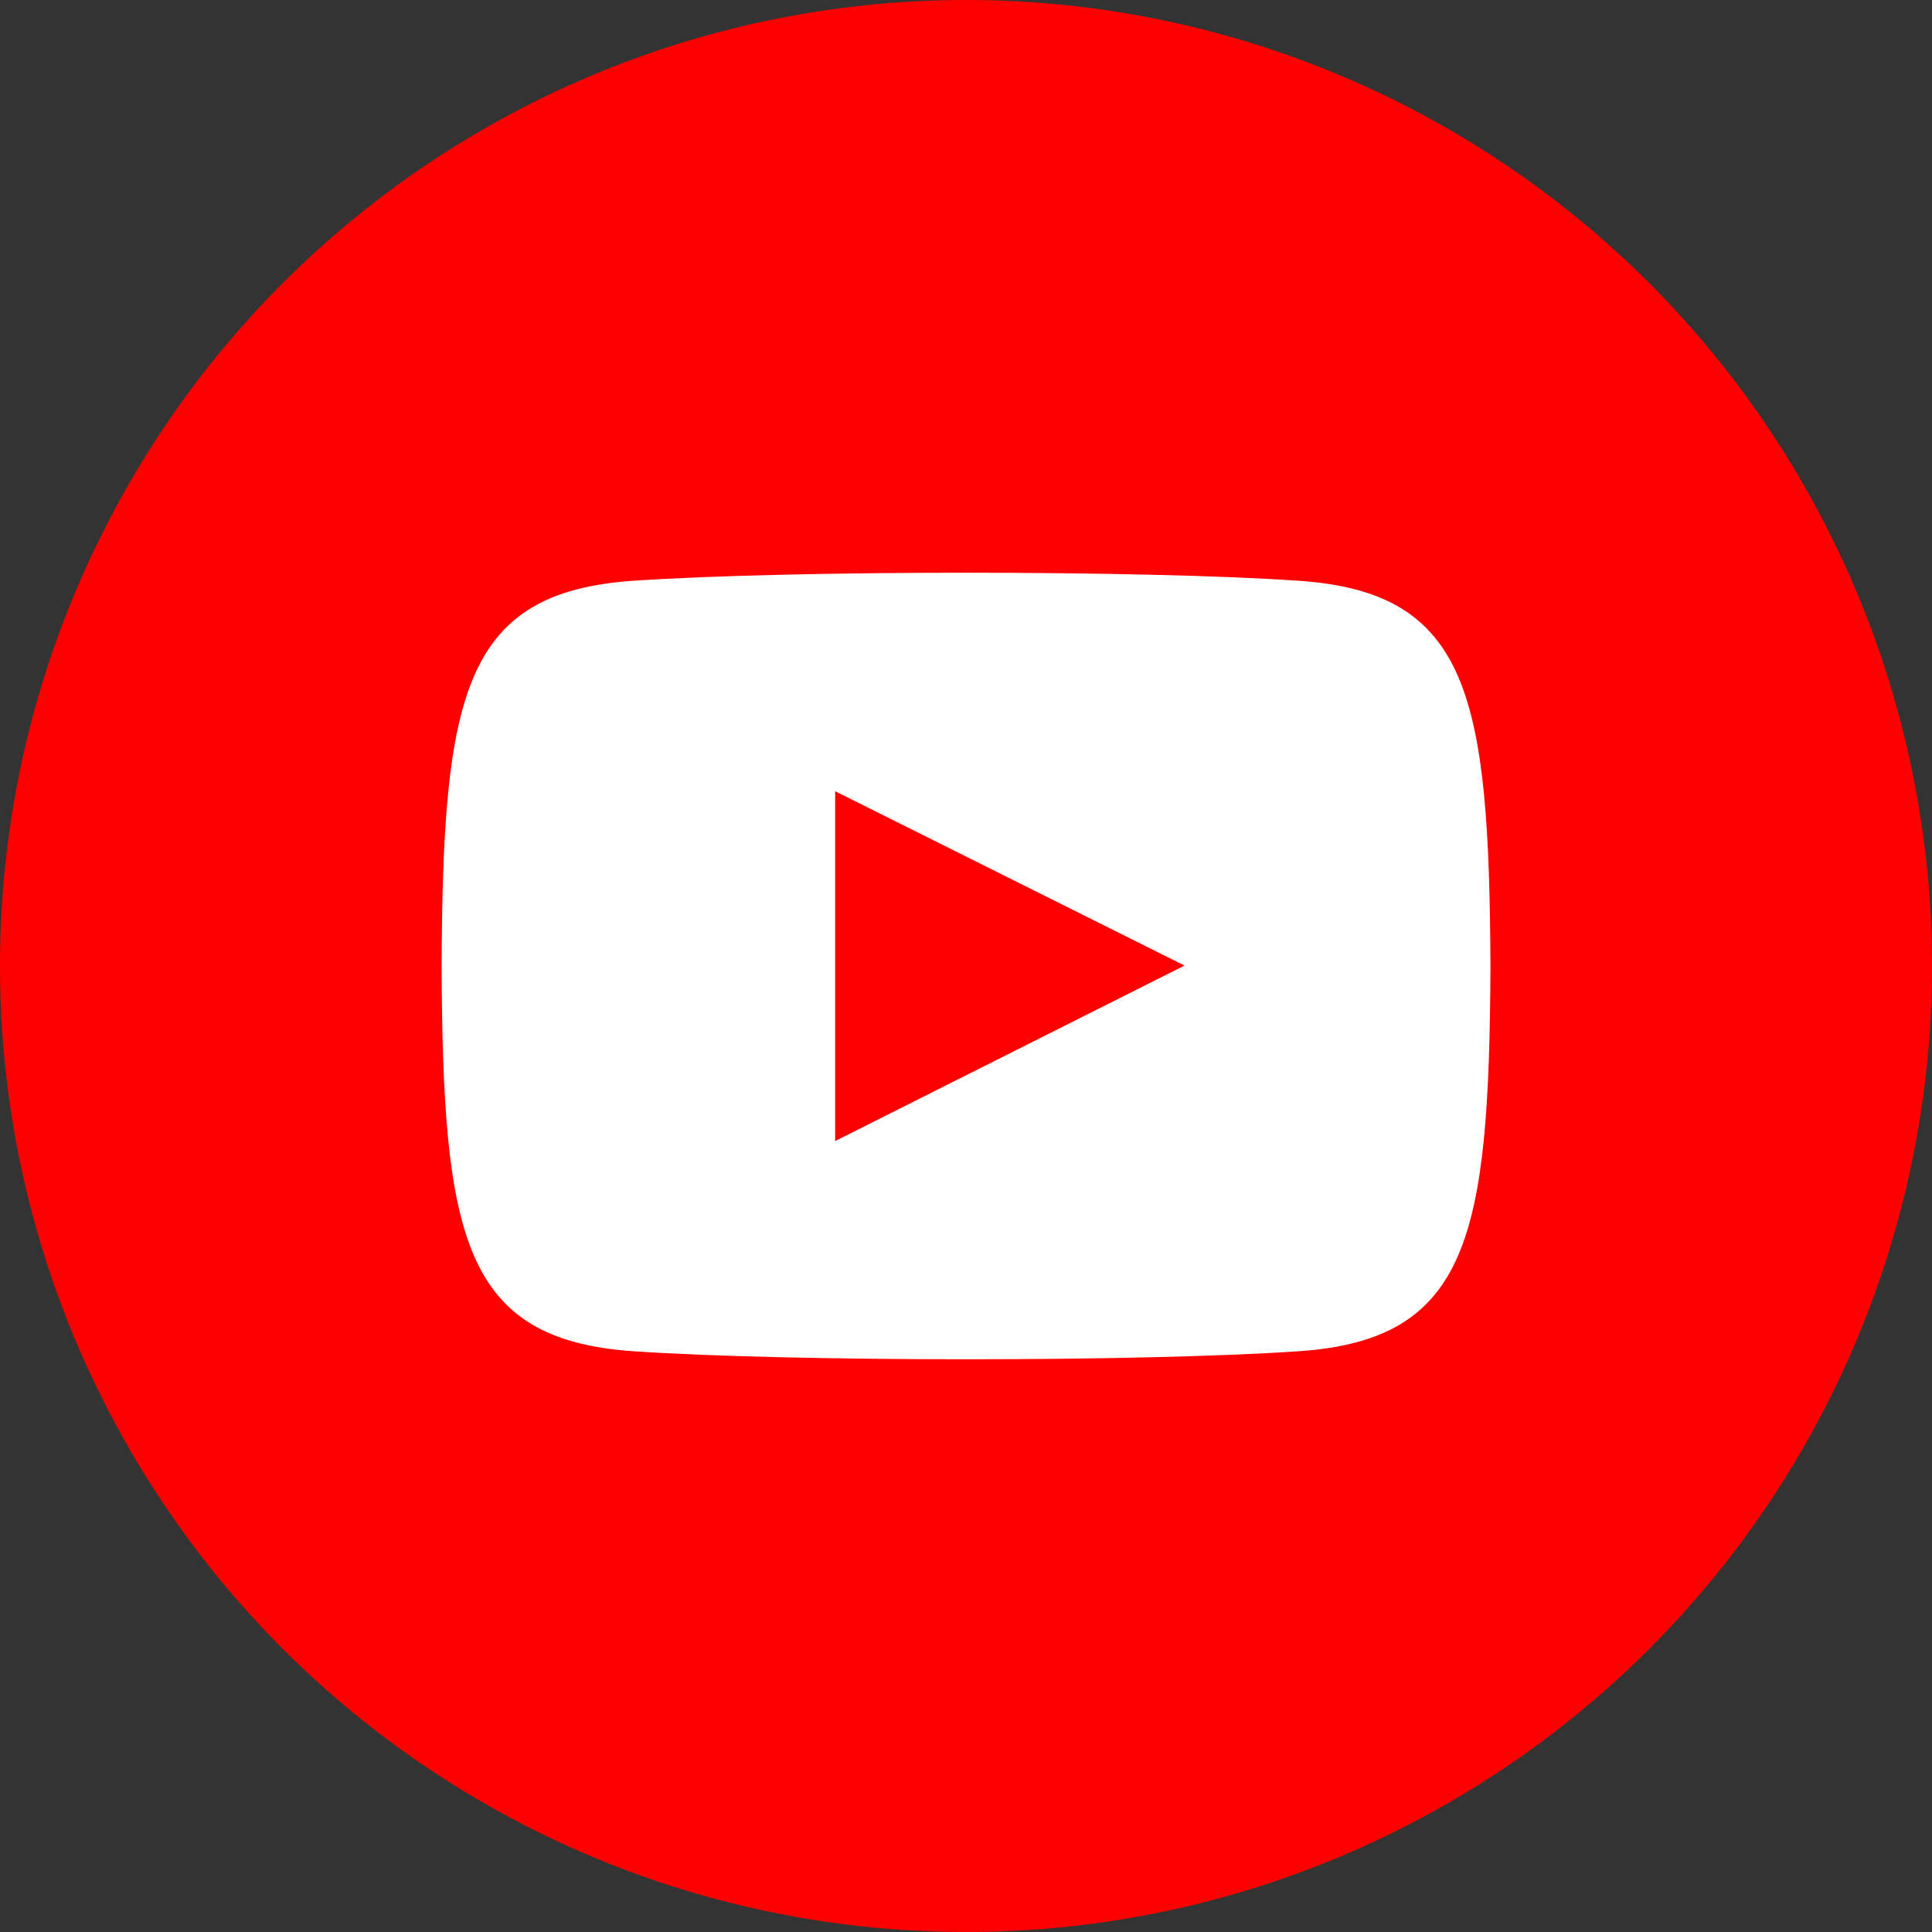
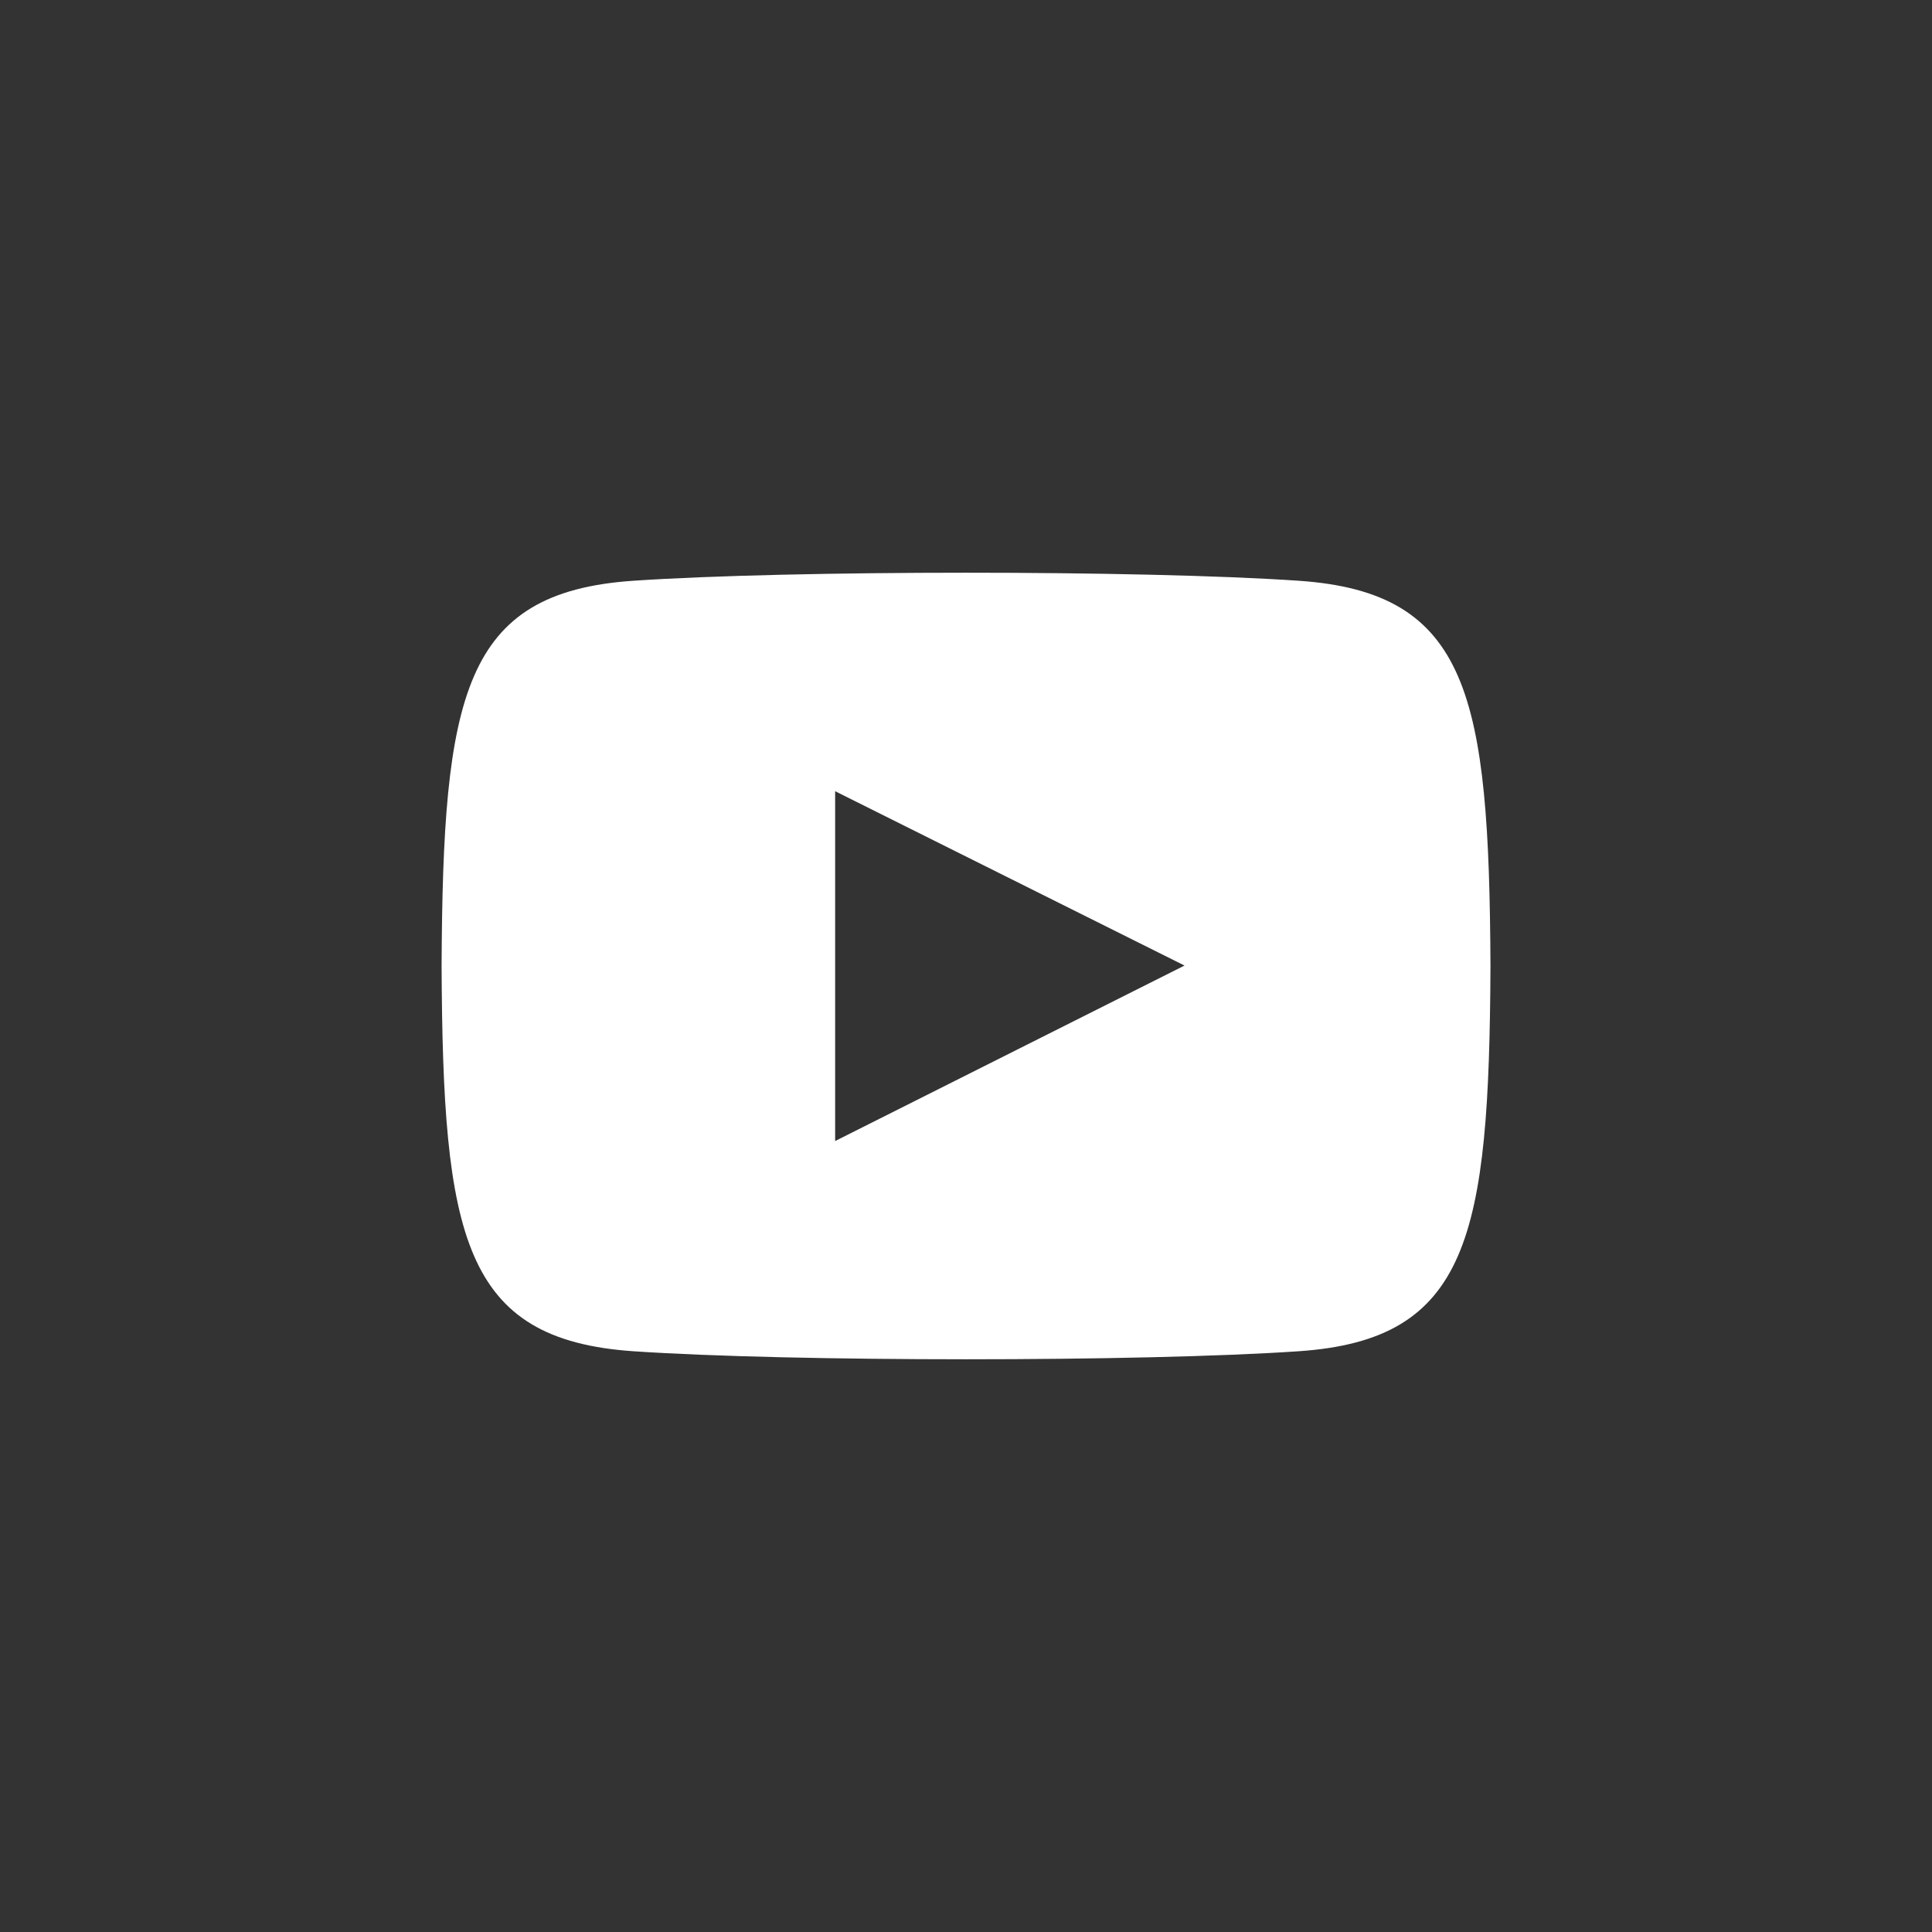
<svg xmlns="http://www.w3.org/2000/svg" width="30" height="30" viewBox="0 0 30 30">
  <rect x="0" y="0" width="30" height="30" fill="#333333" stroke="none" />
  <g transform="translate(-55 -732)">
-     <circle cx="15" cy="15" r="15" transform="translate(55 732)" fill="red" />
    <path d="M13.311,3.125c-2.446-.167-7.893-.166-10.335,0C.331,3.305.02,4.9,0,9.107c.02,4.2.328,5.8,2.976,5.982,2.443.166,7.889.167,10.335,0,2.644-.181,2.956-1.778,2.976-5.982C16.266,4.91,15.958,3.306,13.311,3.125Zm-7.2,8.7V6.393L11.536,9.1Z" transform="translate(61.857 737.893)" fill="#fff" />
  </g>
</svg>